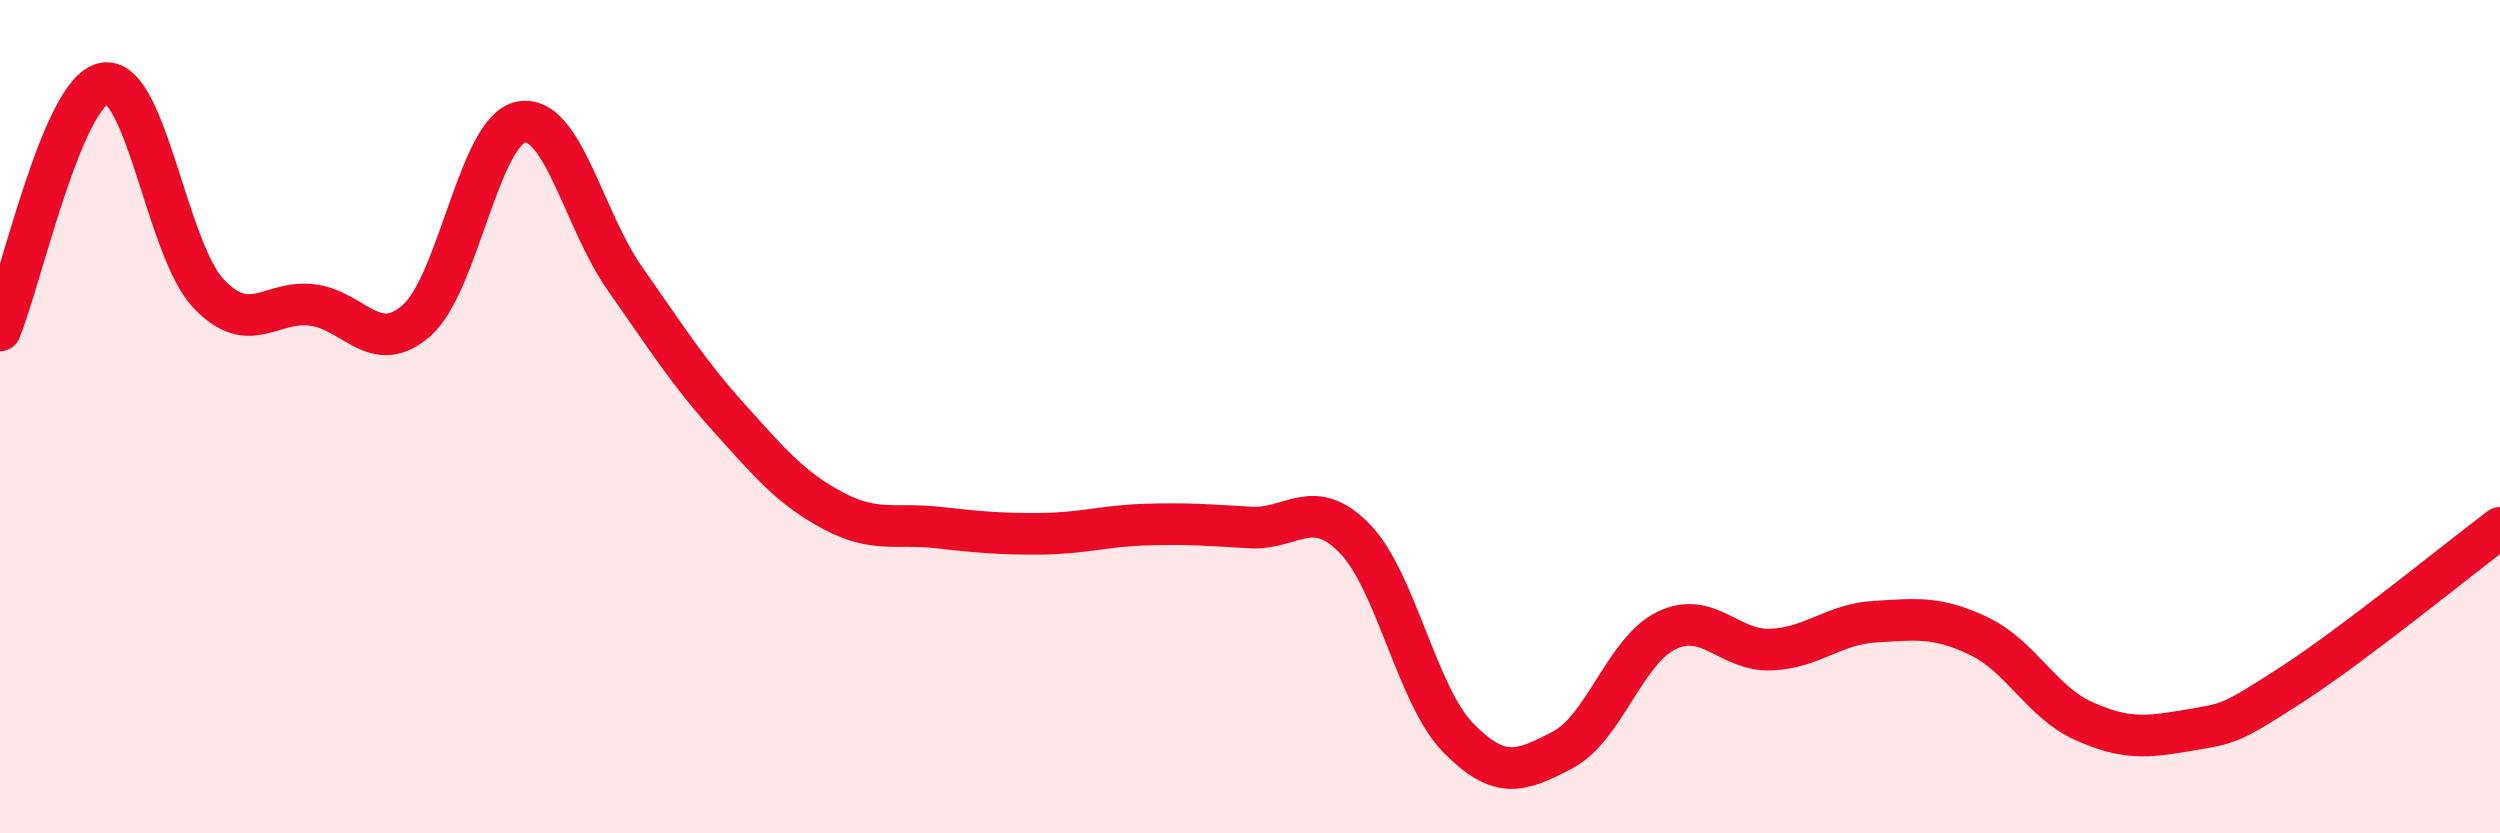
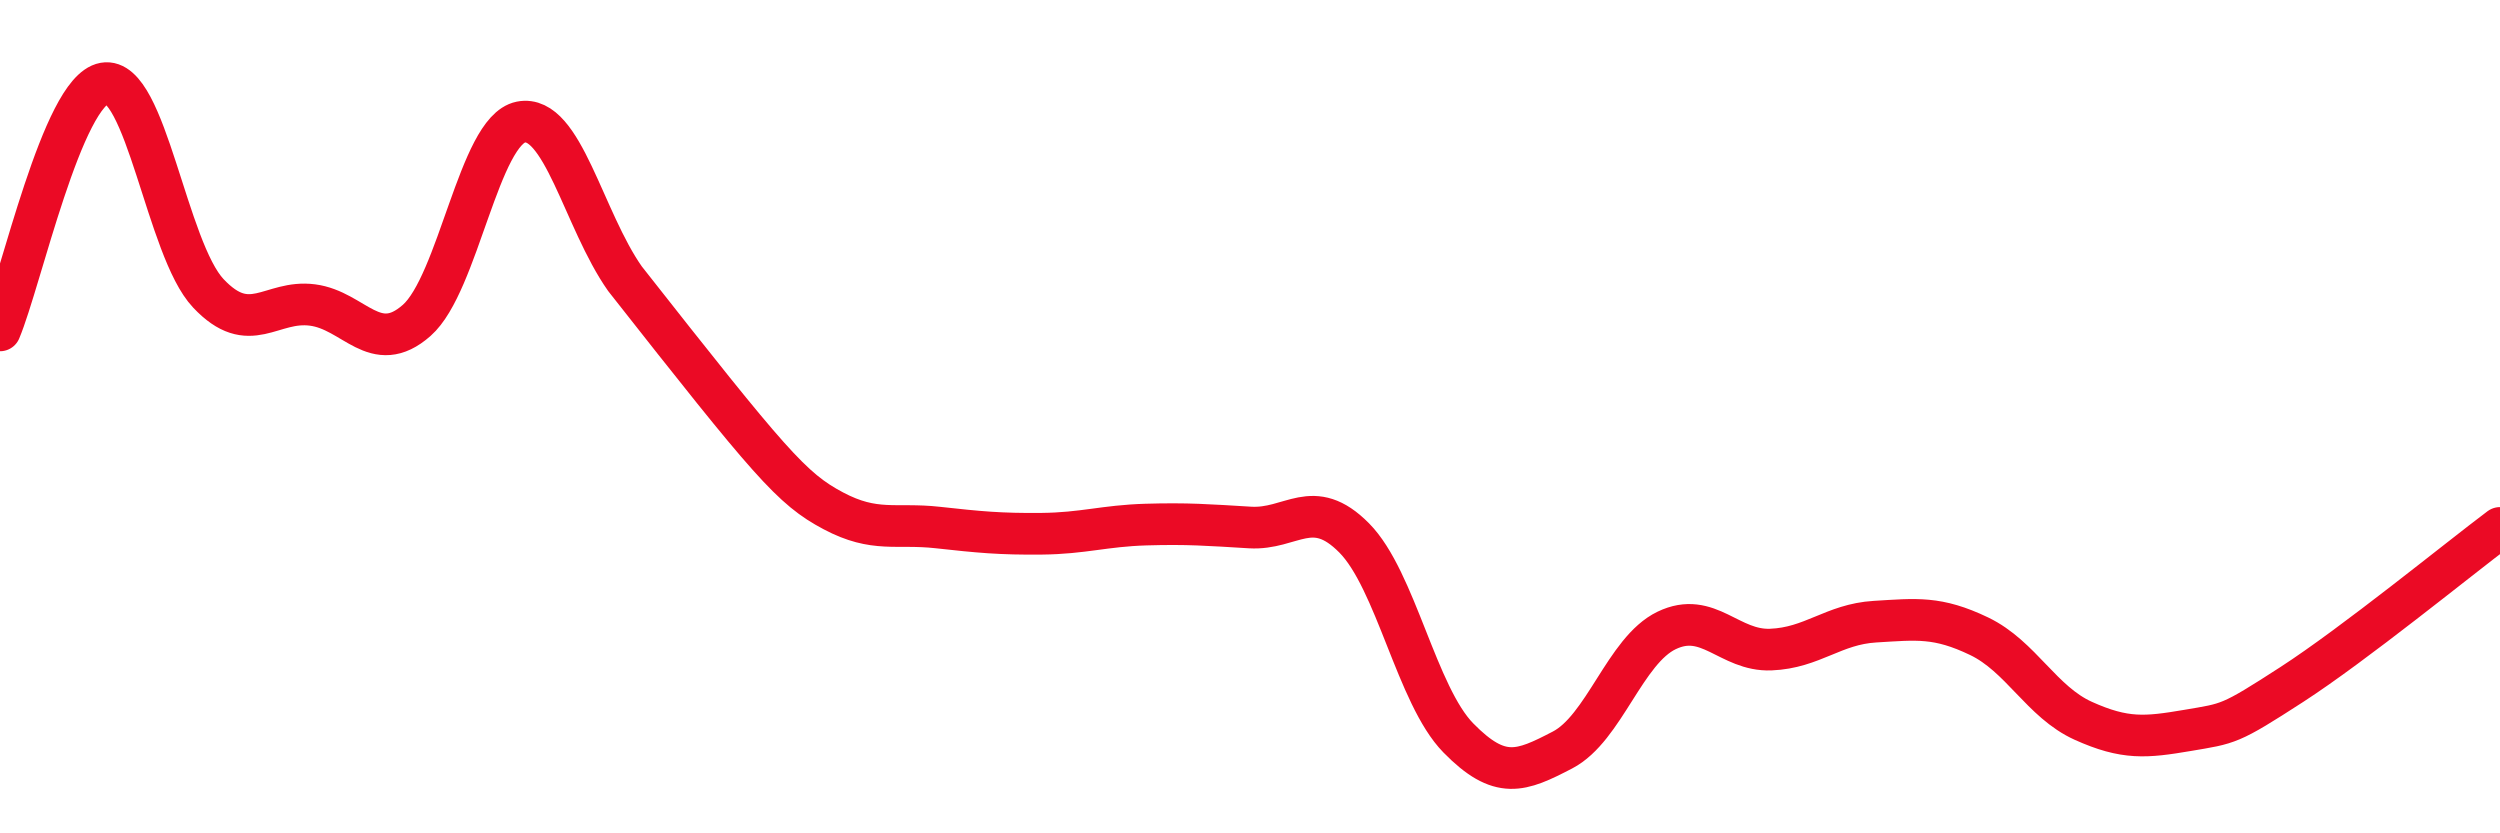
<svg xmlns="http://www.w3.org/2000/svg" width="60" height="20" viewBox="0 0 60 20">
-   <path d="M 0,7.93 C 0.5,6.74 1.5,2.18 2.5,2 C 3.5,1.82 4,5.98 5,7.04 C 6,8.1 6.5,7.19 7.5,7.32 C 8.5,7.45 9,8.57 10,7.69 C 11,6.81 11.5,3.13 12.5,2.93 C 13.5,2.73 14,5.27 15,6.69 C 16,8.11 16.5,8.92 17.5,10.03 C 18.5,11.14 19,11.73 20,12.26 C 21,12.79 21.5,12.55 22.5,12.66 C 23.5,12.77 24,12.82 25,12.81 C 26,12.8 26.5,12.62 27.5,12.59 C 28.5,12.56 29,12.6 30,12.66 C 31,12.72 31.5,11.9 32.5,12.91 C 33.5,13.92 34,16.69 35,17.71 C 36,18.73 36.5,18.52 37.5,18 C 38.5,17.48 39,15.61 40,15.13 C 41,14.65 41.5,15.63 42.5,15.59 C 43.5,15.55 44,14.98 45,14.92 C 46,14.86 46.5,14.79 47.5,15.27 C 48.5,15.75 49,16.85 50,17.3 C 51,17.75 51.5,17.7 52.5,17.53 C 53.5,17.36 53.5,17.4 55,16.43 C 56.5,15.46 59,13.42 60,12.67L60 20L0 20Z" fill="#EB0A25" opacity="0.1" stroke-linecap="round" stroke-linejoin="round" />
-   <path d="M 0,7.93 C 0.5,6.74 1.5,2.18 2.5,2 C 3.5,1.82 4,5.98 5,7.04 C 6,8.1 6.5,7.19 7.5,7.32 C 8.5,7.45 9,8.57 10,7.69 C 11,6.81 11.5,3.13 12.5,2.93 C 13.5,2.73 14,5.27 15,6.69 C 16,8.11 16.5,8.92 17.5,10.03 C 18.5,11.14 19,11.73 20,12.26 C 21,12.79 21.5,12.55 22.5,12.66 C 23.5,12.77 24,12.82 25,12.81 C 26,12.8 26.5,12.62 27.5,12.59 C 28.5,12.56 29,12.6 30,12.66 C 31,12.72 31.5,11.9 32.5,12.91 C 33.5,13.92 34,16.69 35,17.71 C 36,18.73 36.5,18.52 37.5,18 C 38.5,17.48 39,15.61 40,15.13 C 41,14.65 41.5,15.63 42.5,15.59 C 43.5,15.55 44,14.98 45,14.92 C 46,14.86 46.5,14.79 47.5,15.27 C 48.5,15.75 49,16.85 50,17.3 C 51,17.75 51.5,17.7 52.5,17.53 C 53.5,17.36 53.5,17.4 55,16.43 C 56.5,15.46 59,13.42 60,12.67" stroke="#EB0A25" stroke-width="1" fill="none" stroke-linecap="round" stroke-linejoin="round" />
+   <path d="M 0,7.93 C 0.5,6.74 1.5,2.18 2.5,2 C 3.5,1.82 4,5.98 5,7.04 C 6,8.1 6.5,7.19 7.5,7.32 C 8.5,7.45 9,8.57 10,7.69 C 11,6.81 11.5,3.13 12.5,2.93 C 13.5,2.73 14,5.27 15,6.69 C 18.5,11.14 19,11.73 20,12.26 C 21,12.79 21.5,12.55 22.5,12.66 C 23.5,12.77 24,12.82 25,12.81 C 26,12.8 26.5,12.62 27.5,12.59 C 28.5,12.56 29,12.6 30,12.66 C 31,12.72 31.5,11.9 32.5,12.91 C 33.5,13.92 34,16.69 35,17.71 C 36,18.73 36.5,18.52 37.5,18 C 38.5,17.48 39,15.61 40,15.13 C 41,14.65 41.5,15.63 42.5,15.59 C 43.5,15.55 44,14.98 45,14.92 C 46,14.86 46.5,14.79 47.5,15.27 C 48.5,15.75 49,16.85 50,17.3 C 51,17.75 51.5,17.7 52.5,17.53 C 53.5,17.36 53.5,17.4 55,16.43 C 56.5,15.46 59,13.42 60,12.67" stroke="#EB0A25" stroke-width="1" fill="none" stroke-linecap="round" stroke-linejoin="round" />
</svg>